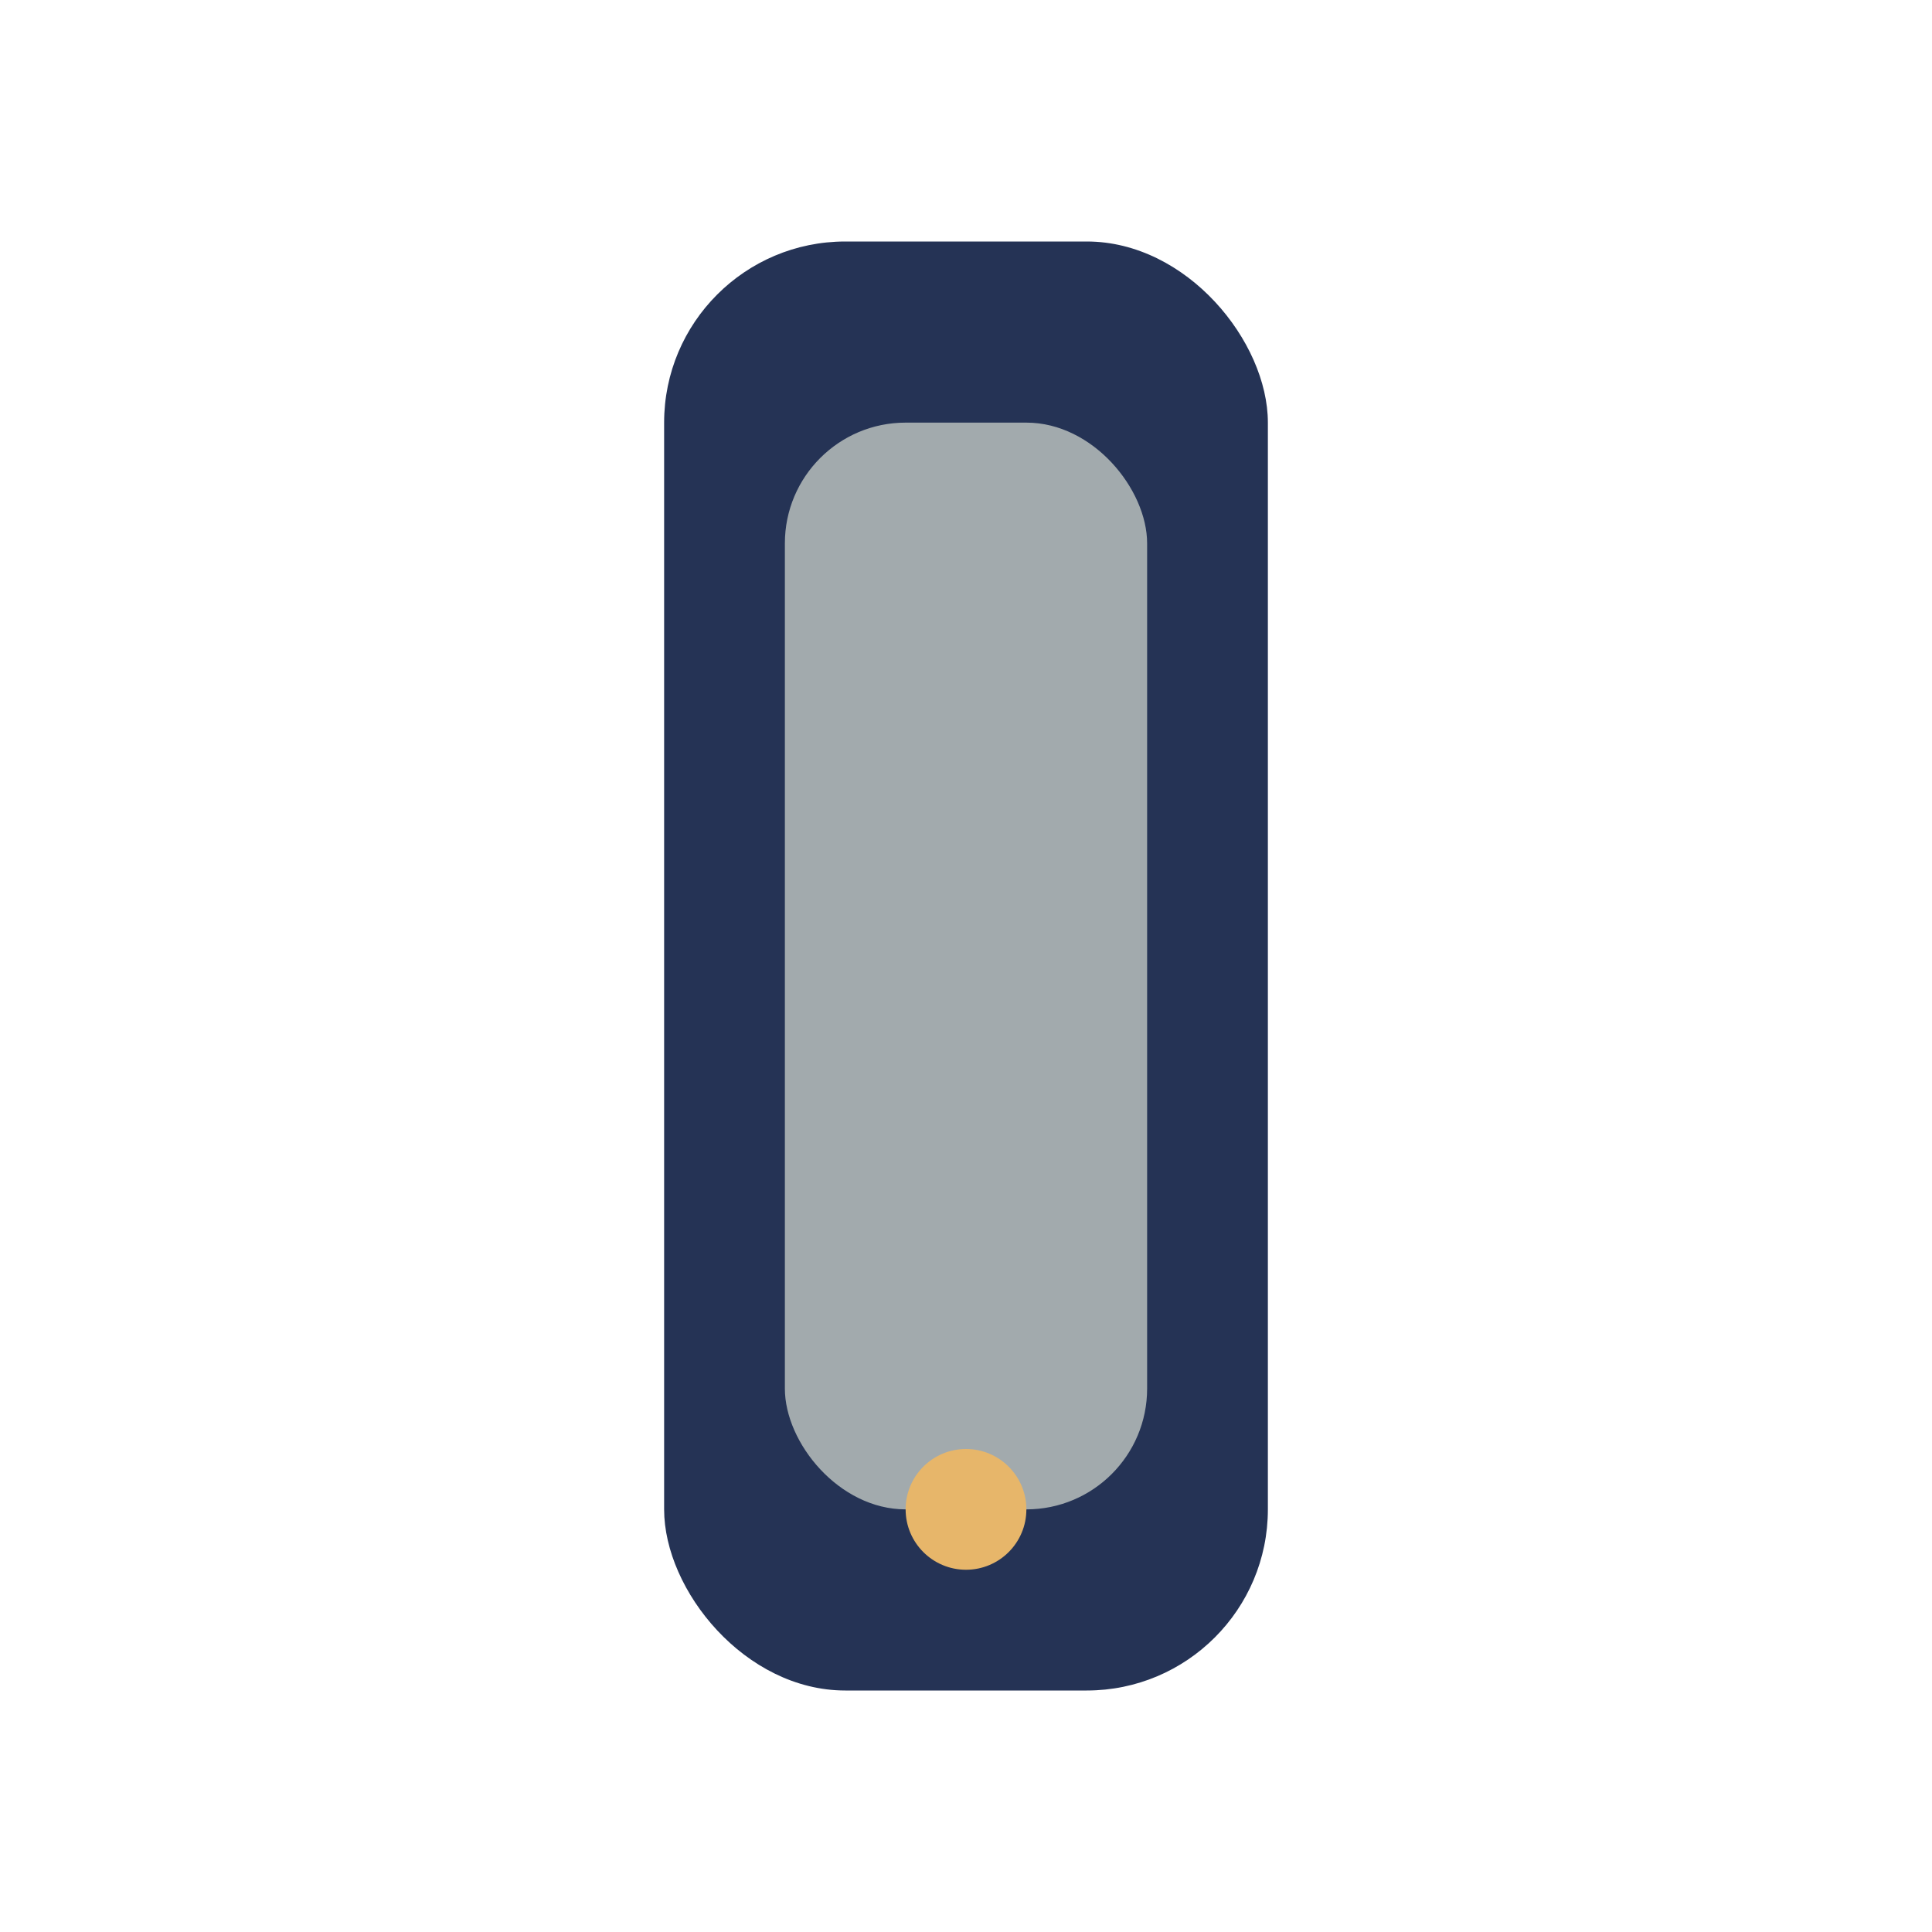
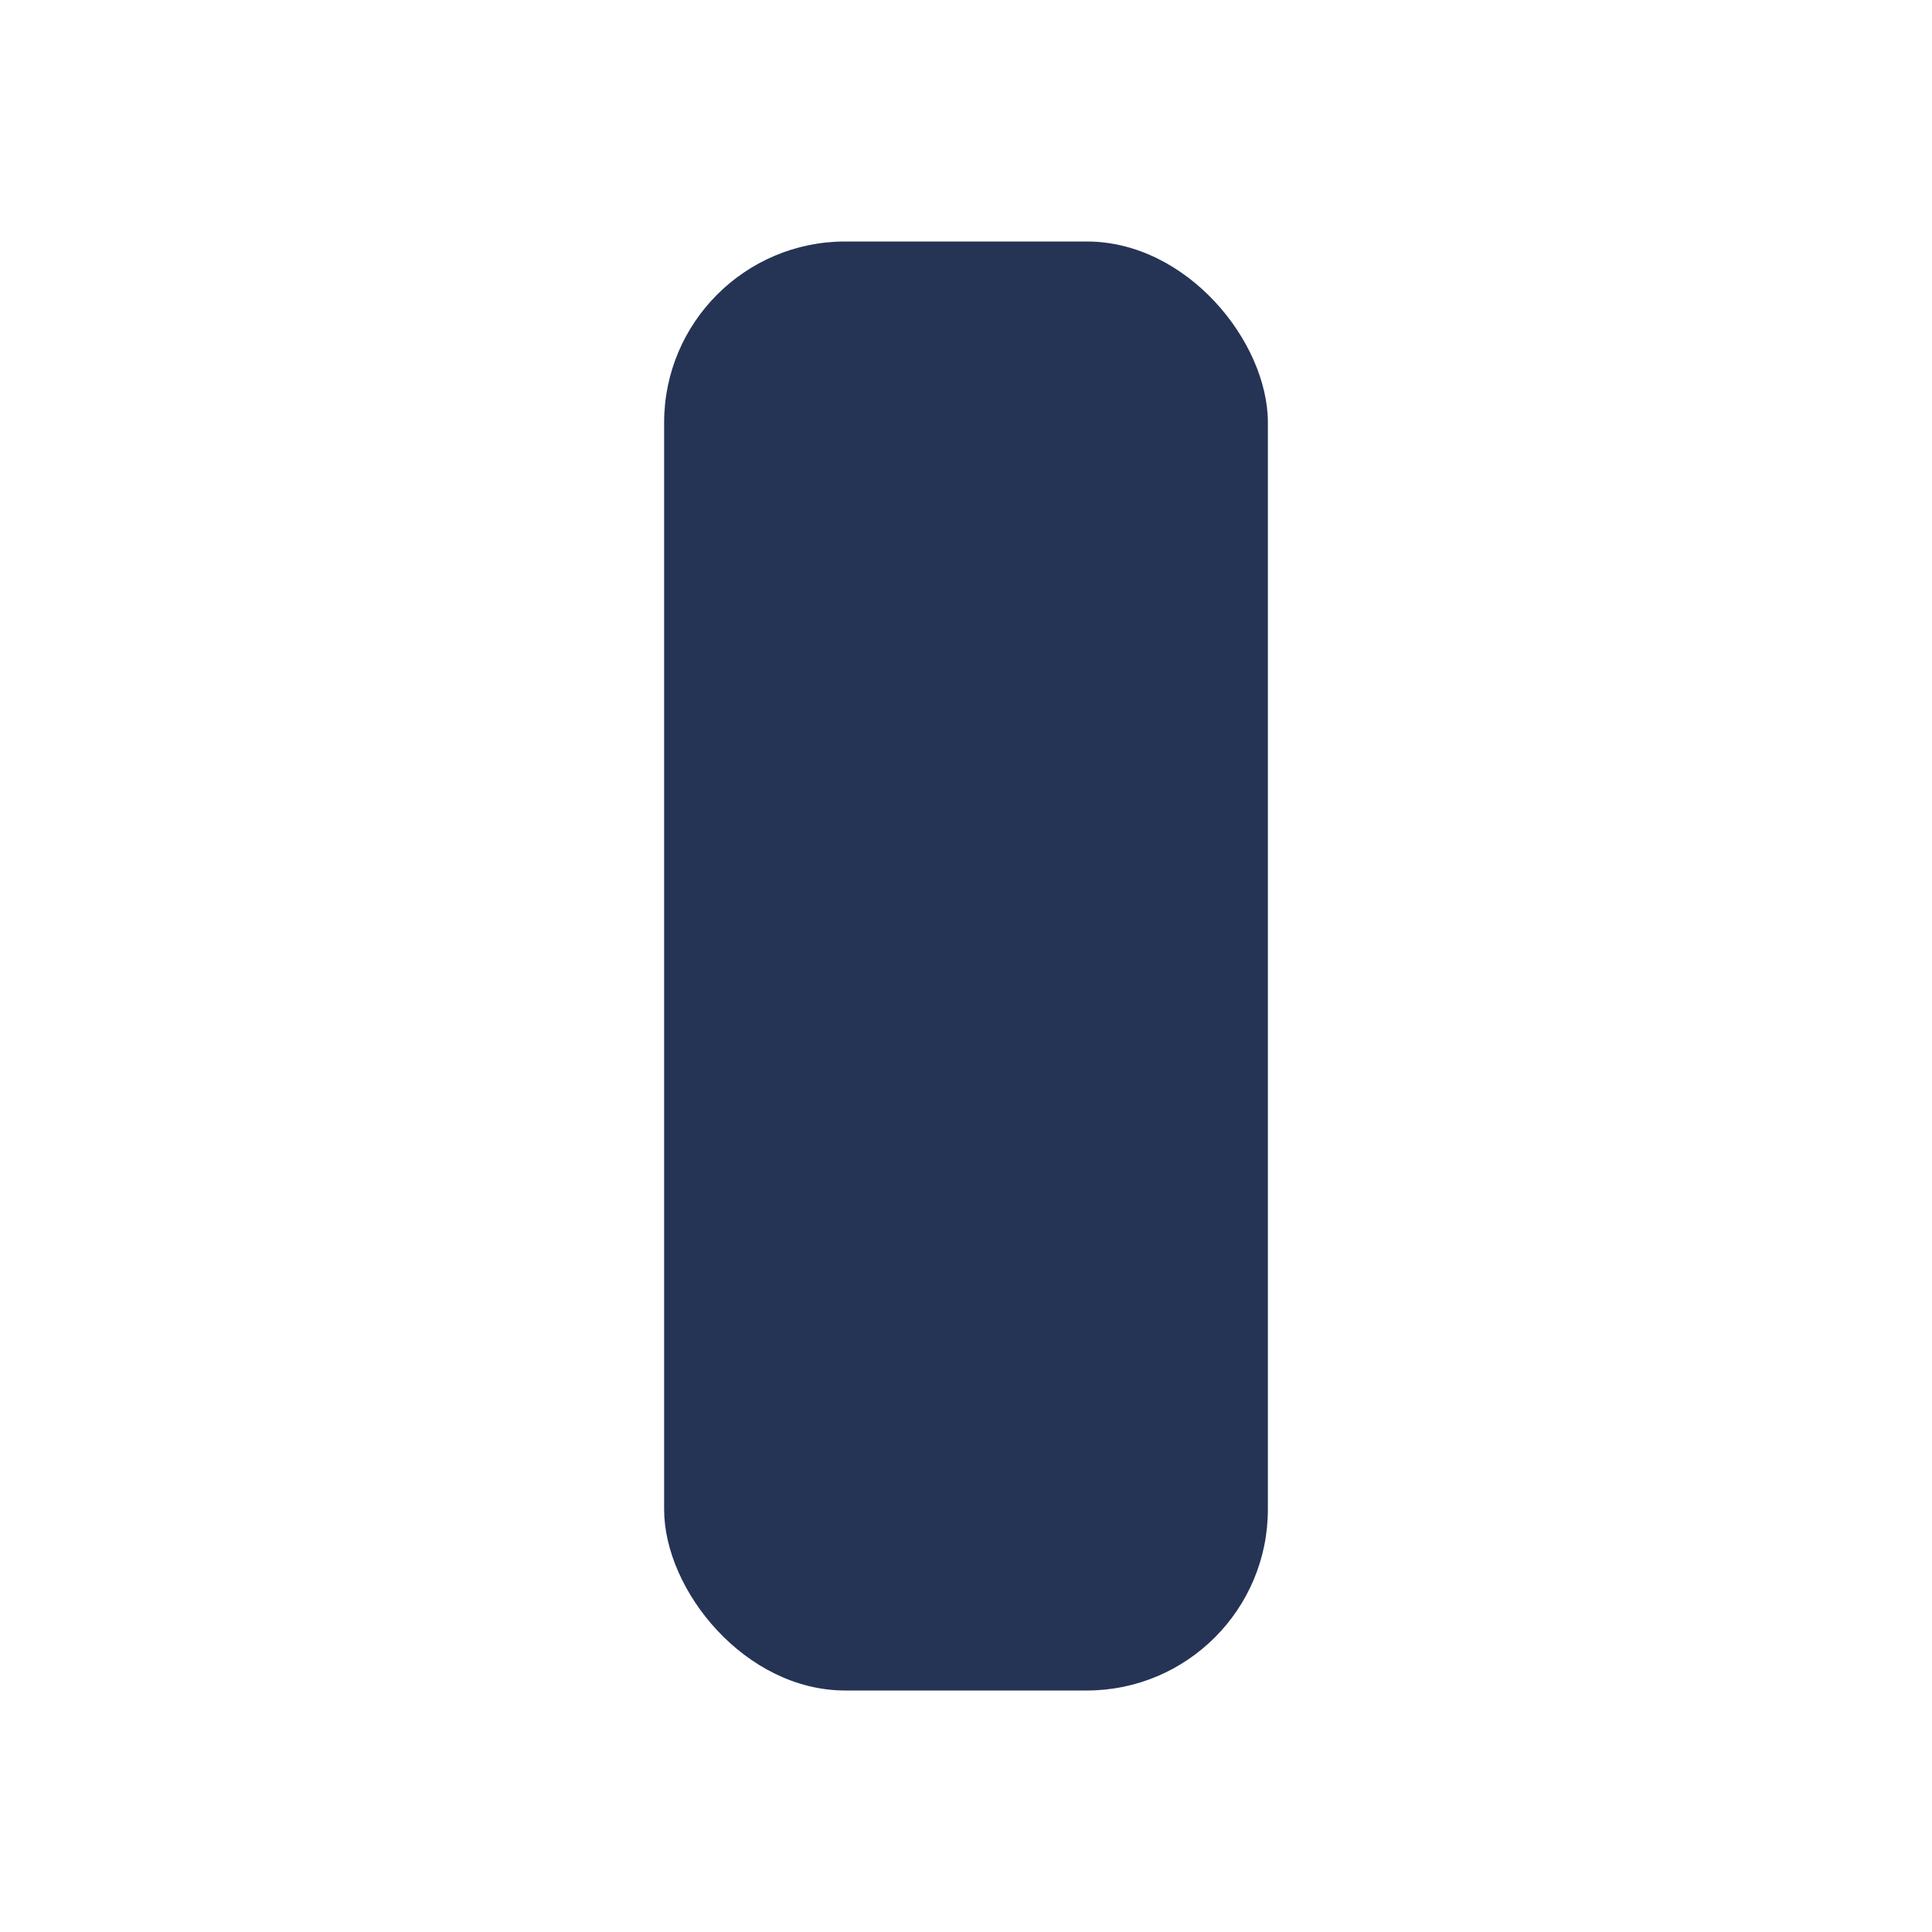
<svg xmlns="http://www.w3.org/2000/svg" width="32" height="32" viewBox="0 0 32 32">
  <rect x="11" y="4" width="10" height="24" rx="3" fill="#253355" />
-   <rect x="13" y="7" width="6" height="18" rx="2" fill="#A2AAAD" />
-   <circle cx="16" cy="25" r="1" fill="#E7B66A" />
</svg>